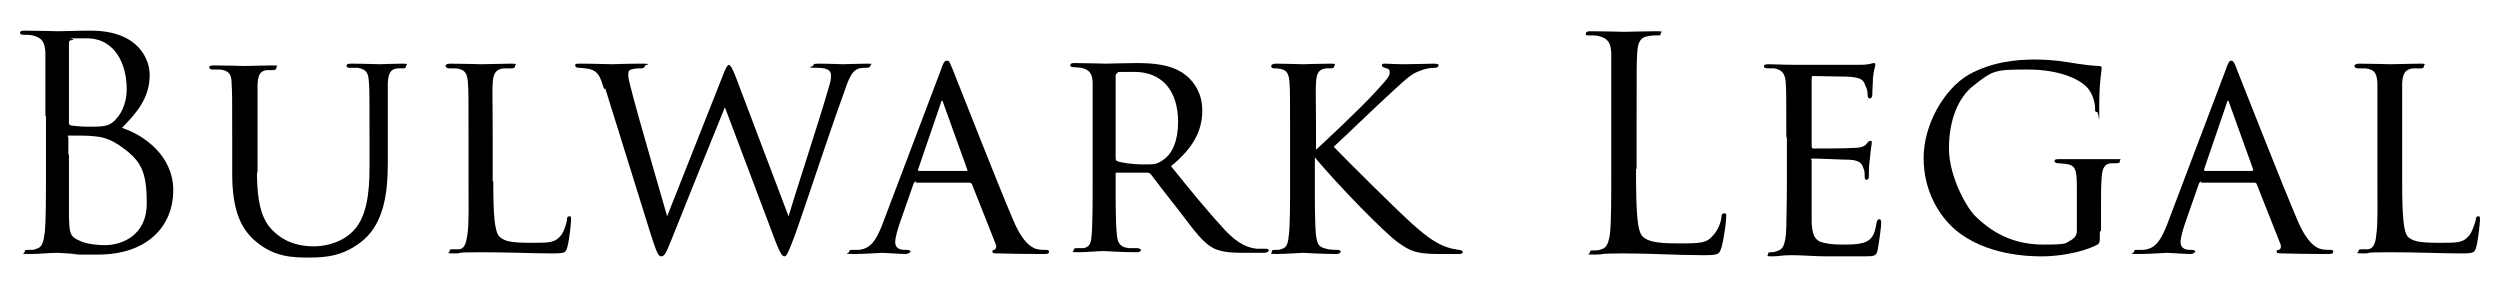
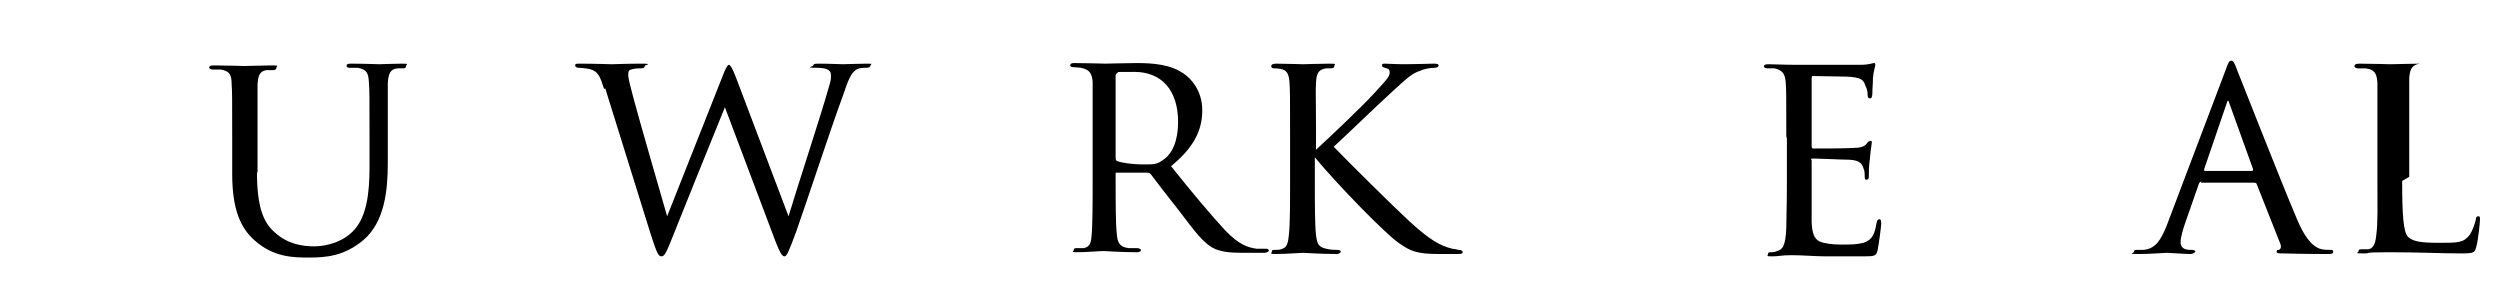
<svg xmlns="http://www.w3.org/2000/svg" id="Layer_1" viewBox="0 0 424.2 48.5">
-   <path d="M7.7,19.7c0-7.8,0-9.2,0-10.8-.1-1.7-.5-2.5-2.2-2.9-.4-.1-1.2-.1-1.5-.1-.4,0-.6-.1-.6-.3,0-.3.2-.4.8-.4,2.3,0,5.4.1,5.7.1,1.2,0,3.2-.1,5.5-.1,8.2,0,10,5,10,7.5,0,4.1-2.4,6.6-4.7,9,3.7,1.2,8.7,4.7,8.7,10.6s-4.2,10.9-12.8,10.9-2.1,0-3.6-.1c-1.5-.1-2.9-.2-3.1-.2-1.6,0-3.1.2-4.9.2s-.8-.1-.8-.4.1-.3.8-.3.8,0,1.2-.2c1-.2,1.2-1.3,1.4-2.8.2-2.1.2-6.1.2-10.9v-8.8ZM11.7,20.8c0,.4.1.4.4.5.3,0,1.2.2,3,.2,2.8,0,3.5-.1,4.6-1.3,1.1-1.2,1.8-3,1.8-5.1,0-4.1-1.9-8.6-6.8-8.6s-1.6,0-2.4.3c-.5,0-.6.2-.6.5v13.4ZM11.7,26.1c0,3.9,0,10.1,0,10.8.1,2.5.1,3.2,1.7,3.9,1.4.7,3.5.8,4.4.8,2.7,0,7.1-1.5,7.1-7.1s-1-7.4-4.9-10c-1.7-1.1-3-1.3-4.2-1.4-.6-.1-3.2-.1-3.9-.1s-.3.1-.3.4v2.9Z" />
  <path d="M43.6,29.1c0,6.1,1.1,8.7,3.1,10.4,2.1,1.9,4.6,2.3,6.6,2.3s5-.7,6.9-2.9c2-2.3,2.5-6.1,2.5-10.5v-5.3c0-6.6,0-7.7-.1-9.1-.1-1.4-.2-2.2-1.9-2.5-.4,0-1,0-1.4,0s-.5-.2-.5-.3c0-.3.2-.4.7-.4,2.2,0,4.7.1,4.9.1s2.4-.1,3.8-.1.7.1.7.4-.2.4-.5.4-.4,0-.9,0c-1.4.1-1.6,1.1-1.7,2.5,0,1.4,0,2.5,0,9.1v4.5c0,4.5-.5,9.9-4.1,13-3.3,2.8-6.5,3-9.2,3s-6.1,0-9.4-3c-2.2-2-3.7-5-3.7-11.2v-6.2c0-6.6,0-7.8-.1-9.1,0-1.4-.3-2.2-1.9-2.4-.3,0-.9,0-1.3,0s-.6-.2-.6-.3c0-.3.2-.4.8-.4,2.2,0,4.9.1,5.2.1s3.4-.1,4.7-.1.7.1.7.4-.3.4-.6.4-.7,0-1.1,0c-1.2.2-1.4,1-1.5,2.4,0,1.4,0,2.5,0,9.1v6Z" />
-   <path d="M83.7,30.7c0,5.8.2,8.7,1.1,9.5.8.7,1.8,1,5.2,1s4.2,0,5.3-1.4c.5-.8.8-1.8.9-2.5,0-.4.1-.6.4-.6s.3.1.3.6-.3,3.4-.6,4.5c-.3,1-.2,1.2-2.6,1.2-3.4,0-7.2-.2-12.2-.2s-2.7.2-4.4.2-.8-.1-.8-.4.1-.3.5-.3.8,0,1.2,0c.9-.2,1.1-1.2,1.3-2.4.3-1.9.2-5.4.2-9.2v-7.5c0-6.6,0-7.7-.1-9.1-.1-1.4-.3-2.3-2-2.5-.3,0-.9,0-1.2,0s-.6-.2-.6-.4.2-.4.8-.4c2.1,0,5.1.1,5.2.1.7,0,3.8-.1,5.1-.1s.7.1.7.4-.2.4-.6.4-.9,0-1.4,0c-1.4.2-1.7,1-1.8,2.5-.1,1.4,0,2.5,0,9.1v7.6Z" />
  <path d="M102.5,15.1c-.7-2.2-1-3-2.5-3.4-.5-.1-1.5-.2-1.8-.2s-.6-.1-.6-.4.2-.3.8-.3c2.6,0,4.9.1,5.4.1s2.5-.1,4.9-.1.7.2.7.4c0,.3-.3.4-.7.4s-1,0-1.6.2c-.5.1-.5.5-.5,1s.4,2,.9,3.9c.7,2.7,5,17.6,5.7,20l9.3-23.5c.7-1.9,1-2.2,1.2-2.2s.6.6,1.2,2.2l8.9,23.5c1.2-4.1,5.4-16.8,6.8-21.8.4-1.3.4-1.5.4-2.1s-.2-1.3-2.4-1.3-.6-.2-.6-.4.2-.3.8-.3c1.9,0,3.9.1,4.2.1s2.8-.1,4.1-.1.6.1.6.3c0,.2-.2.4-.6.4s-.8,0-1.3.1c-1.5.4-2,2.5-2.8,4.7-2,5.4-6.4,18.8-7.9,23-1.3,3.5-1.6,4.2-2,4.2s-.8-.7-1.5-2.5l-8.6-22.8c-1.6,3.9-7.7,19-9.2,22.8-.8,2-1.1,2.5-1.6,2.5s-.8-.7-1.8-3.8l-7.7-24.7Z" />
-   <path d="M155.5,30.8c-.2,0-.4.1-.5.4l-2.2,6.3c-.5,1.4-.9,2.8-.9,3.6s.5,1.3,1.6,1.3h.4c.5,0,.6.2.6.3s-.4.4-.8.4c-1.1,0-3.4-.2-4-.2s-2.7.2-4.8.2-.8-.1-.8-.4.2-.3.6-.3.7,0,1,0c2.2-.2,3-1.9,3.9-4l10-26.4c.5-1.5.7-1.7,1.1-1.7s.4.2,1,1.6c.7,1.7,7.5,19.1,10.2,25.4,1.7,4,3.1,4.6,3.8,4.9.6.2,1.4.2,1.7.2s.6,0,.6.3-.2.4-.8.4-4.3,0-7.6-.1c-1,0-1.2,0-1.2-.3s.1-.3.3-.3c.2-.1.5-.4.2-1.1l-4-10.1c-.1-.1-.2-.2-.4-.2h-9.1ZM164,29c.2,0,.2-.1.1-.3l-4-11.1c-.2-.7-.3-.7-.5,0l-3.8,11.1c-.1.2,0,.3.1.3h8Z" />
  <path d="M185.4,23.1c0-6.6,0-7.8,0-9.2-.1-1.4-.5-2.1-2-2.4-.3,0-.8-.1-1.2-.1s-.6-.1-.6-.3.1-.4.6-.4c2.1,0,5.2.1,5.3.1.5,0,3.9-.1,5.3-.1,2.8,0,5.9.2,8.2,1.9,1,.7,3,2.7,3,6.1s-1.4,6.3-5.3,9.5c3.6,4.5,6.7,8.2,9.2,10.9,2.4,2.5,3.9,2.9,5.3,3.1.4,0,1.4,0,1.6,0,.4,0,.5.2.5.3s-.2.4-.9.4h-3.5c-2.4,0-3.5-.2-4.6-.6-2.1-.9-3.6-3.1-6.2-6.5-1.9-2.4-4-5.1-4.8-6.2-.2-.2-.3-.3-.6-.3h-5.2c-.2,0-.2,0-.2.2v.7c0,4,0,7.7.2,9.5.1,1.2.3,2.2,2,2.4.5,0,1,0,1.4,0s.7.2.7.3c0,.2-.2.4-.7.4-2.6,0-5.4-.2-5.6-.2-.8,0-3,.2-4.4.2s-.7-.1-.7-.4.3-.3.6-.3.7,0,1.1,0c.9-.2,1.2-.7,1.3-1.9.2-1.8.2-5.9.2-9.7v-7.5ZM189.3,26.7c0,.2,0,.5.2.6.6.3,2.6.6,4.5.6s2.3,0,3.4-.8c1.5-1,2.5-3.2,2.5-6.4,0-5.5-2.9-8.5-7.4-8.5s-2.3,0-2.9.2c-.1,0-.3.2-.3.4v13.6Z" />
  <path d="M223.2,25.5c2.3-2.1,7.8-7.3,10-9.7,2.4-2.6,2.6-2.9,2.6-3.5s-.2-.6-.8-.8c-.4-.1-.5-.2-.5-.4s0-.3.5-.3,1.8.1,3.4.1,4.3-.1,4.9-.1.8.1.8.3-.2.4-.6.4c-.8,0-1.9.2-2.5.5-1.2.4-1.9.9-4.5,3.3-3.6,3.3-8,7.6-10.2,9.6,2.7,2.8,10.8,10.8,12.9,12.7,3.5,3.2,5.2,4.1,7.2,4.6.5.1.3,0,1.1.2.5,0,.7.2.7.4s-.2.3-.8.3h-3.2c-3.9,0-4.9-.5-6.9-1.9-2.3-1.6-10.3-9.8-14.2-14.5v4c0,3.9,0,7.4.2,9.2.2,1.5.4,2,1.7,2.3.6.2,1.7.2,1.9.2.5,0,.6.2.6.3s-.2.4-.7.4c-2.6,0-5.5-.2-5.7-.2s-3.1.2-4.5.2-.8-.1-.8-.4.2-.3.6-.3.8,0,1.2-.2c.8-.2,1-1.2,1.1-2.4.2-1.8.2-5.4.2-9.1v-7.5c0-6.6,0-7.8-.1-9.2s-.4-2.1-1.5-2.3c-.5-.1-.9-.1-1.1-.1-.4,0-.5-.2-.5-.4s.2-.4.8-.4c1.5,0,4.4.1,4.6.1s3.1-.1,4.5-.1.8.1.8.4-.1.3-.5.4c-.3,0-.6,0-.9,0-1.4.2-1.6,1-1.7,2.4-.1,1.4,0,2.5,0,9.1v2.4Z" />
-   <path d="M277.6,28.6c0,7.4.2,10.6,1.1,11.5.8.8,2.1,1.2,6,1.2s4.9,0,6.1-1.5c.7-.8,1.2-2,1.3-3,0-.4.1-.6.5-.6s.3.2.3.8-.4,3.6-.8,5c-.4,1.2-.5,1.3-3.2,1.3-4.3,0-8.6-.3-13.4-.3s-3,.2-4.9.2-.8-.1-.8-.4.1-.3.4-.3c.5,0,1.1,0,1.5-.2,1-.2,1.3-1.3,1.5-2.8.2-2.1.2-6.1.2-10.9v-8.8c0-7.8,0-9.2,0-10.8-.1-1.7-.5-2.5-2.2-2.9-.4-.1-1.2-.1-1.7-.1s-.4-.1-.4-.3c0-.3.2-.4.8-.4,2.3,0,5.4.1,5.7.1s3.9-.1,5.4-.1.8.1.8.4-.2.3-.4.3c-.3,0-1,0-1.6.1-1.5.2-1.9,1.1-2,2.9-.1,1.6-.1,3-.1,10.8v8.9Z" />
  <path d="M303.1,23.1c0-6.6,0-7.8-.1-9.1-.1-1.4-.5-2.1-1.9-2.4-.3,0-.8,0-1.2,0s-.6-.2-.6-.3c0-.3.2-.4.8-.4,1,0,2.4.1,5.2.1.2,0,9.2,0,10.2,0,1,0,1.6-.1,2-.2.3-.1.4-.1.5-.1s.2,0,.2.3-.3,1-.4,2.3c0,.9-.1,1.6-.1,2.6,0,.4-.1.8-.4.8s-.4-.2-.4-.6c0-.8-.2-1.2-.4-1.6-.3-1-.8-1.4-3.2-1.5-.7,0-5.6-.1-5.7-.1-.1,0-.2.1-.2.4v11.4c0,.3,0,.5.3.5.6,0,5.7,0,6.8-.1,1.1,0,1.9-.2,2.3-.8.2-.3.4-.4.6-.4s.2,0,.2.3-.2,1.2-.3,2.6c-.2,1.4-.2,2.4-.2,3.1,0,.4-.1.6-.4.6s-.3-.3-.3-.7,0-.8-.2-1.2c-.2-.7-.5-1.4-2.4-1.5-1.1,0-5.2-.2-6-.2s-.4.1-.4.4v3.6c0,1.6,0,6,0,6.8.1,1.9.4,2.8,1.4,3.3.8.3,2,.5,3.6.5s2.6,0,3.8-.3c1.5-.5,1.9-1.5,2.2-3.3.1-.5.2-.7.5-.7.3,0,.3.4.3.8s-.4,3.5-.6,4.4c-.2,1-.5,1.1-2.2,1.1-3.3,0-4.7,0-6.5,0-1.8,0-4.1-.2-5.9-.2s-2.1.2-3.3.2-.7-.1-.7-.4.2-.3.5-.3.6,0,1-.2c.9-.2,1.5-.8,1.6-4,0-1.7.1-3.8.1-7.6v-7.5Z" />
-   <path d="M356.3,39.3c0,2,0,2-.6,2.3-2.8,1.4-6.8,1.9-9.2,1.9s-9.6-.2-14.7-4.5c-2.7-2.3-5.4-6.5-5.4-12.2s3.5-11.7,7.6-14.1c3.9-2.2,8.1-2.6,11.2-2.6s5.4.4,7.2.7c.8.1,2.8.4,3.8.4.4,0,.4.2.4.4,0,.6-.4,2.1-.4,6.5s0,.9-.4.9-.3-.3-.3-.6c0-.5-.2-2-1-3.1-1.1-1.7-4.8-3.5-10.4-3.5s-5.9.1-9.2,2.7c-2.6,2-4.2,5.8-4.2,10.7s3.2,10.4,4.6,11.6c3.3,3.2,7,4.7,11.4,4.7s3.6-.2,4.8-.8c.5-.3.9-.8.9-1.5v-7.2c0-3.3-.2-4-2-4.2-.3,0-.8-.1-1.2-.1s-.6-.2-.6-.4c0-.2.2-.3.8-.3,2,0,4.9,0,5.1,0s3.2,0,4.5,0,.7,0,.7.3-.1.4-.6.4-.5,0-.9,0c-1.2.1-1.5,1-1.6,2.5s-.1,2.7-.1,4.5v4.5Z" />
  <path d="M373.6,30.8c-.2,0-.4.1-.5.4l-2.2,6.3c-.5,1.4-.9,2.8-.9,3.6s.5,1.3,1.6,1.3h.3c.5,0,.6.2.6.3s-.4.4-.8.4c-1.1,0-3.4-.2-4-.2s-2.7.2-4.8.2-.8-.1-.8-.4.2-.3.6-.3.7,0,1,0c2.2-.2,3-1.9,3.9-4l10-26.4c.5-1.5.7-1.7,1-1.7s.5.2,1,1.6c.7,1.7,7.5,19.1,10.2,25.4,1.7,4,3.1,4.6,3.8,4.9.6.2,1.3.2,1.7.2s.6,0,.6.3-.2.4-.8.4-4.2,0-7.6-.1c-1,0-1.2,0-1.2-.3s.2-.3.4-.3c.2-.1.5-.4.2-1.1l-4-10.1c0-.1-.2-.2-.4-.2h-9.1ZM382.1,29c.2,0,.2-.1.2-.3l-4-11.1c-.2-.7-.3-.7-.5,0l-3.8,11.1c0,.2,0,.3.1.3h8Z" />
-   <path d="M407.6,30.7c0,5.8.2,8.7,1,9.5.8.7,1.8,1,5.2,1s4.2,0,5.3-1.4c.5-.8.8-1.8,1-2.5,0-.4.1-.6.4-.6s.3.1.3.6-.3,3.4-.6,4.5c-.3,1-.2,1.2-2.6,1.2-3.4,0-7.2-.2-12.2-.2s-2.7.2-4.4.2-.8-.1-.8-.4.2-.3.5-.3.8,0,1.2,0c.9-.2,1.2-1.2,1.3-2.4.3-1.9.2-5.4.2-9.2v-7.5c0-6.6,0-7.7,0-9.1-.1-1.4-.3-2.3-2-2.5-.3,0-.9,0-1.3,0s-.6-.2-.6-.4.2-.4.8-.4c2.1,0,5.1.1,5.2.1.7,0,3.8-.1,5.1-.1s.7.1.7.4-.2.4-.5.4-.9,0-1.4,0c-1.4.2-1.7,1-1.8,2.5,0,1.4,0,2.5,0,9.1v7.6Z" />
+   <path d="M407.6,30.7c0,5.8.2,8.7,1,9.5.8.7,1.8,1,5.2,1s4.2,0,5.3-1.4c.5-.8.8-1.8,1-2.5,0-.4.1-.6.4-.6s.3.1.3.6-.3,3.4-.6,4.5c-.3,1-.2,1.2-2.6,1.2-3.4,0-7.2-.2-12.2-.2s-2.7.2-4.4.2-.8-.1-.8-.4.2-.3.5-.3.8,0,1.2,0c.9-.2,1.2-1.2,1.3-2.4.3-1.9.2-5.4.2-9.2v-7.5c0-6.6,0-7.7,0-9.1-.1-1.4-.3-2.3-2-2.5-.3,0-.9,0-1.3,0s-.6-.2-.6-.4.2-.4.8-.4c2.1,0,5.1.1,5.2.1.7,0,3.8-.1,5.1-.1c-1.4.2-1.7,1-1.8,2.5,0,1.4,0,2.5,0,9.1v7.6Z" />
</svg>